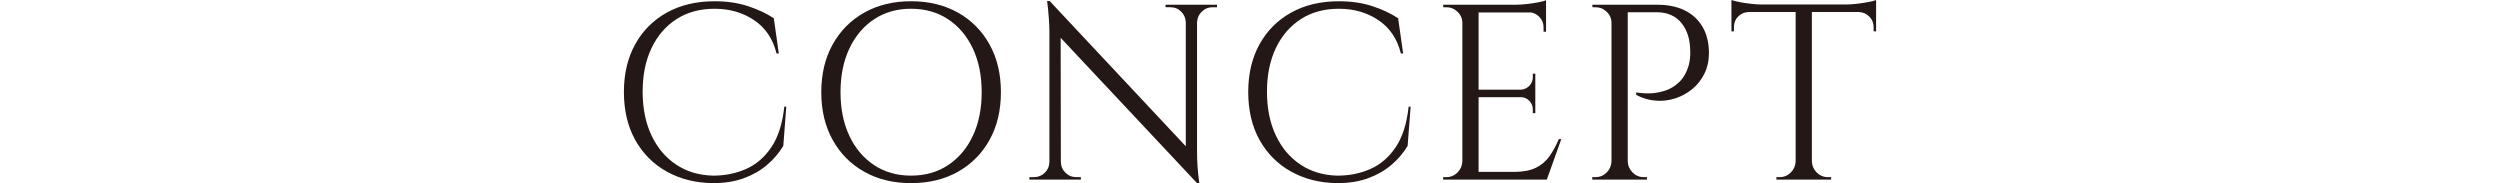
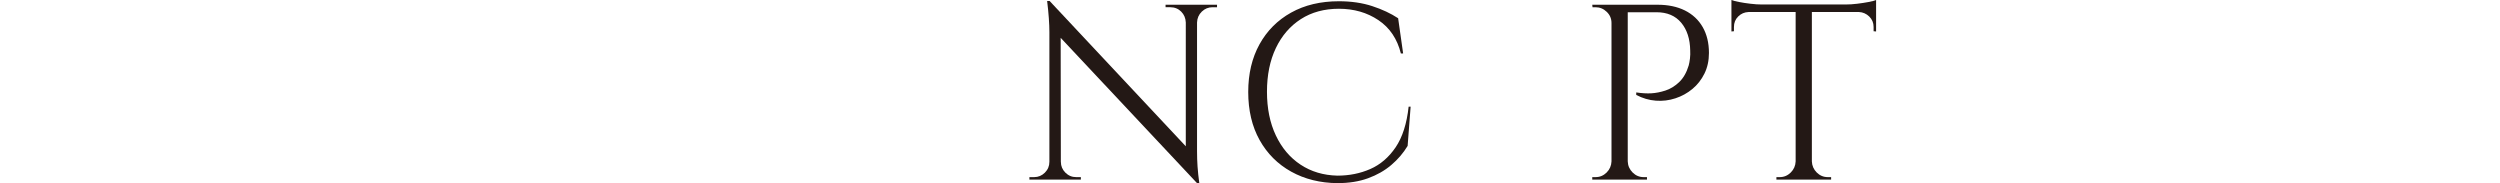
<svg xmlns="http://www.w3.org/2000/svg" id="_レイヤー_2" data-name="レイヤー 2" width="379" height="27.762" viewBox="0 0 379 27.762">
  <defs>
    <style>
      .cls-1 {
        fill: none;
      }

      .cls-2 {
        fill: #231815;
      }
    </style>
  </defs>
  <g id="_ガイド" data-name="ガイド">
    <g>
-       <path class="cls-2" d="M119.202,16.173l-.453,5.946c-.657,1.085-1.483,2.053-2.481,2.897-.999.848-2.17,1.516-3.523,2.007-1.35.493-2.897.74-4.639.74-2.626-.025-4.962-.607-7.006-1.741-2.047-1.137-3.643-2.734-4.793-4.793-1.147-2.056-1.723-4.488-1.723-7.29,0-2.752.57-5.157,1.705-7.216,1.137-2.059,2.734-3.662,4.793-4.811,2.056-1.147,4.475-1.723,7.253-1.723,1.868,0,3.554.247,5.055.74,1.504.493,2.811,1.103,3.921,1.837l.758,5.342h-.342c-.555-2.222-1.692-3.908-3.409-5.058s-3.711-1.723-5.983-1.723c-2.222,0-4.149.524-5.776,1.572s-2.891,2.512-3.788,4.392c-.897,1.883-1.344,4.087-1.344,6.612s.447,4.734,1.344,6.627,2.145,3.372,3.751,4.432c1.603,1.06,3.464,1.615,5.585,1.664,1.794,0,3.452-.333,4.981-1.002s2.808-1.769,3.844-3.295c1.036-1.529,1.692-3.582,1.97-6.155h.302Z" />
-       <path class="cls-2" d="M138.106.188c2.7,0,5.073.576,7.12,1.723,2.044,1.15,3.64,2.762,4.79,4.83,1.15,2.071,1.723,4.482,1.723,7.234s-.573,5.166-1.723,7.234c-1.15,2.071-2.746,3.68-4.79,4.83-2.047,1.15-4.42,1.723-7.12,1.723-2.679,0-5.04-.573-7.083-1.723-2.047-1.15-3.643-2.759-4.793-4.83-1.15-2.068-1.723-4.482-1.723-7.234s.573-5.163,1.723-7.234c1.15-2.068,2.746-3.68,4.793-4.83,2.044-1.147,4.405-1.723,7.083-1.723ZM138.106,26.625c2.145,0,4.019-.53,5.622-1.59s2.854-2.537,3.751-4.429c.897-1.896,1.344-4.106,1.344-6.63s-.447-4.734-1.344-6.627c-.897-1.896-2.148-3.372-3.751-4.432s-3.477-1.59-5.622-1.59c-2.124,0-3.985.53-5.588,1.59s-2.854,2.537-3.748,4.432c-.897,1.893-1.347,4.103-1.347,6.627s.45,4.734,1.347,6.63c.894,1.893,2.145,3.369,3.748,4.429s3.464,1.59,5.588,1.59Z" />
      <path class="cls-2" d="M159.201,24.544v2.688h-3.144v-.379h.718c.632,0,1.174-.228,1.631-.681.453-.456.681-.999.681-1.627h.114ZM159.124.151l1.668,2.121.037,24.96h-1.741V4.885c0-1.288-.114-2.867-.342-4.734h.379ZM159.124.151l22.008,23.484.339,4.127-22.004-23.444-.342-4.167ZM160.829,24.544c0,.629.228,1.171.681,1.627.456.453.999.681,1.631.681h.718v.379h-3.144v-2.688h.114ZM176.699.718h3.144v2.691h-.077c-.025-.657-.259-1.205-.7-1.649-.444-.441-.992-.663-1.649-.663h-.718v-.379ZM181.471.718v22.196c0,.808.025,1.584.077,2.33.049.746.139,1.584.265,2.518h-.342l-1.705-2.007V.718h1.705ZM184.501.718v.379h-.681c-.632,0-1.174.222-1.627.663-.456.444-.697.992-.721,1.649h-.114V.718h3.144Z" />
      <path class="cls-2" d="M213.85,16.173l-.453,5.946c-.657,1.085-1.483,2.053-2.481,2.897-.999.848-2.17,1.516-3.523,2.007-1.35.493-2.897.74-4.639.74-2.626-.025-4.962-.607-7.006-1.741-2.047-1.137-3.643-2.734-4.793-4.793-1.147-2.056-1.723-4.488-1.723-7.29,0-2.752.57-5.157,1.705-7.216,1.137-2.059,2.734-3.662,4.793-4.811,2.056-1.147,4.475-1.723,7.253-1.723,1.868,0,3.554.247,5.055.74,1.504.493,2.811,1.103,3.921,1.837l.758,5.342h-.342c-.555-2.222-1.692-3.908-3.409-5.058s-3.711-1.723-5.983-1.723c-2.222,0-4.149.524-5.776,1.572s-2.891,2.512-3.788,4.392c-.897,1.883-1.344,4.087-1.344,6.612s.447,4.734,1.344,6.627,2.145,3.372,3.751,4.432c1.603,1.06,3.464,1.615,5.585,1.664,1.794,0,3.452-.333,4.981-1.002s2.808-1.769,3.844-3.295c1.036-1.529,1.692-3.582,1.97-6.155h.302Z" />
-       <path class="cls-2" d="M221.806,3.483h-.114c0-.657-.237-1.218-.718-1.683-.481-.469-1.048-.703-1.705-.703h-.453l-.04-.379h3.03v2.765ZM221.806,24.467v2.765h-3.03v-.379h.493c.657,0,1.218-.234,1.686-.7.465-.469.712-1.029.737-1.686h.114ZM224.154.718v26.514h-2.463V.718h2.463ZM234.381.718v1.174h-10.341V.718h10.341ZM232.754,13.596v1.137h-8.714v-1.137h8.714ZM234.381,26.058v1.174h-10.341v-1.174h10.341ZM236.693,21.095l-2.198,6.137h-6.288l1.362-1.174c1.338,0,2.432-.21,3.276-.626.848-.416,1.535-1.002,2.065-1.76s.996-1.615,1.402-2.577h.379ZM234.381.037v1.1l-4.62-.419c.555,0,1.14-.037,1.76-.111.62-.077,1.193-.166,1.723-.265.53-.102.909-.203,1.137-.305ZM232.754,11.173v2.5h-2.198v-.077c.505-.025.934-.219,1.288-.586.351-.367.53-.801.53-1.307v-.53h.379ZM232.754,14.656v2.5h-.379v-.567c0-.505-.179-.94-.53-1.307-.354-.367-.783-.549-1.288-.549v-.077h2.198ZM234.381,1.778v3.033h-.379v-.684c0-.604-.216-1.128-.644-1.572-.428-.441-.959-.675-1.59-.7v-.077h2.614Z" />
      <path class="cls-2" d="M244.417,3.483h-.114c0-.657-.237-1.218-.718-1.683-.481-.469-1.048-.703-1.705-.703h-.453l-.04-.379h3.03v2.765ZM244.417,24.467v2.765h-3.03v-.379h.493c.657,0,1.218-.234,1.686-.7.465-.469.712-1.029.737-1.686h.114ZM246.766.718v26.514h-2.463V.718h2.463ZM251.272.718c1.618,0,3.005.293,4.167.872,1.162.583,2.059,1.421,2.691,2.518.629,1.1.946,2.404.946,3.921,0,1.162-.228,2.204-.681,3.125-.456.922-1.06,1.698-1.819,2.327-.758.632-1.618,1.107-2.577,1.421-.959.317-1.951.438-2.971.361-1.023-.077-2.016-.367-2.974-.872v-.379c.857.129,1.621.173,2.29.133.669-.037,1.378-.176,2.124-.416.743-.237,1.436-.663,2.081-1.267.644-.607,1.131-1.452,1.458-2.54.077-.277.139-.623.191-1.042.049-.416.062-.826.037-1.23-.025-1.741-.481-3.144-1.362-4.204-.885-1.06-2.136-1.59-3.751-1.59h-4.469l-.379-1.137h4.999ZM246.652,24.467h.114c.025.657.271,1.218.74,1.686.465.465,1.026.7,1.686.7h.49v.379h-3.03v-2.765Z" />
      <path class="cls-2" d="M262.486,0c.253.102.638.203,1.156.302.515.102,1.091.191,1.723.265.629.077,1.211.114,1.741.114l-4.62.416V0ZM284.416.681v1.137h-21.931V.681h21.931ZM265.099,1.705v.114c-.632.025-1.162.253-1.59.681-.432.428-.644.959-.644,1.59v.644l-.379.037V1.705h2.614ZM272.334,24.467v2.765h-3.03v-.379h.49c.657,0,1.218-.234,1.686-.7.469-.469.715-1.029.74-1.686h.114ZM274.679.832v26.4h-2.46V.832h2.46ZM274.568,24.467h.111c.028.657.271,1.218.74,1.686.469.465,1.029.7,1.686.7h.493v.379h-3.03v-2.765ZM284.416,0v1.097l-4.623-.416c.555,0,1.144-.037,1.763-.114.616-.074,1.193-.163,1.723-.265.53-.099.909-.2,1.137-.302ZM284.416,1.705v3.067l-.379-.037v-.644c0-.632-.222-1.162-.663-1.59-.444-.428-.968-.657-1.572-.681v-.114h2.614Z" />
    </g>
    <rect class="cls-1" y="11.141" width="379" height="11.299" />
  </g>
</svg>